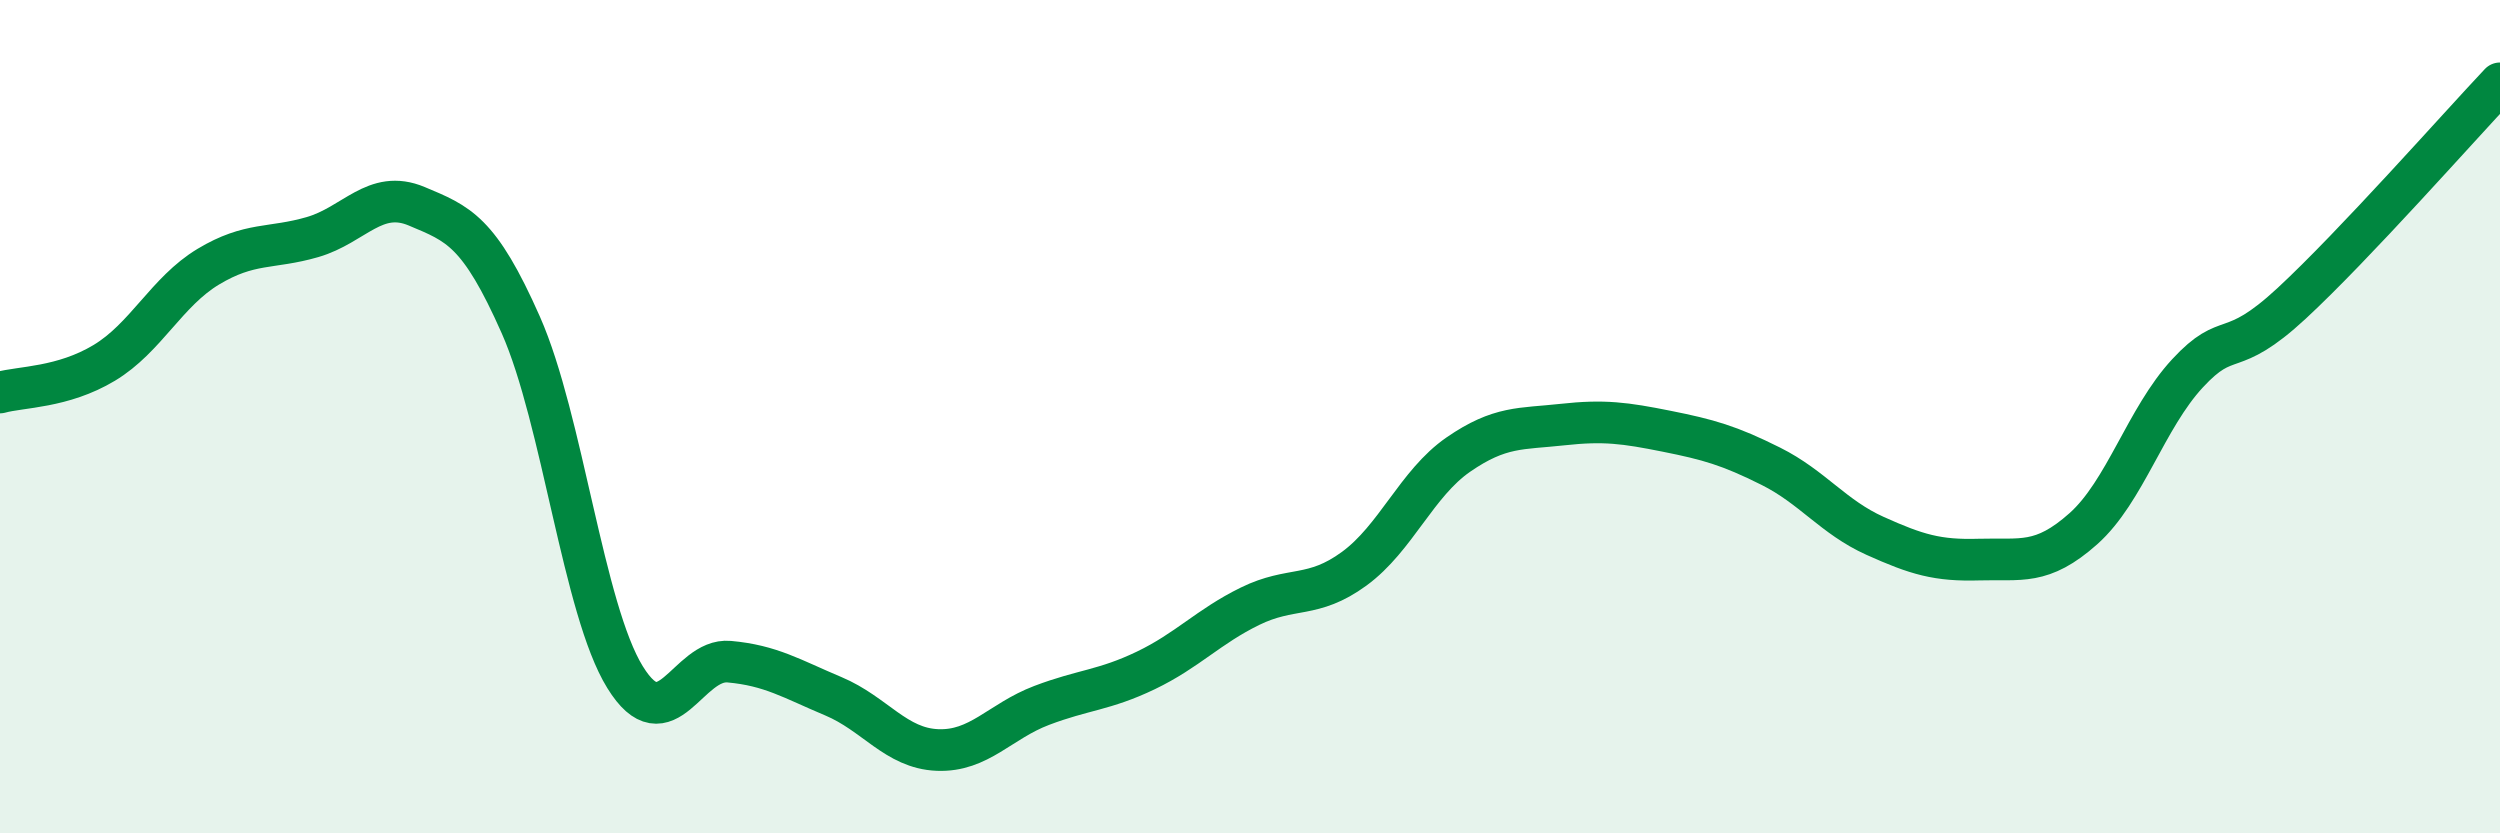
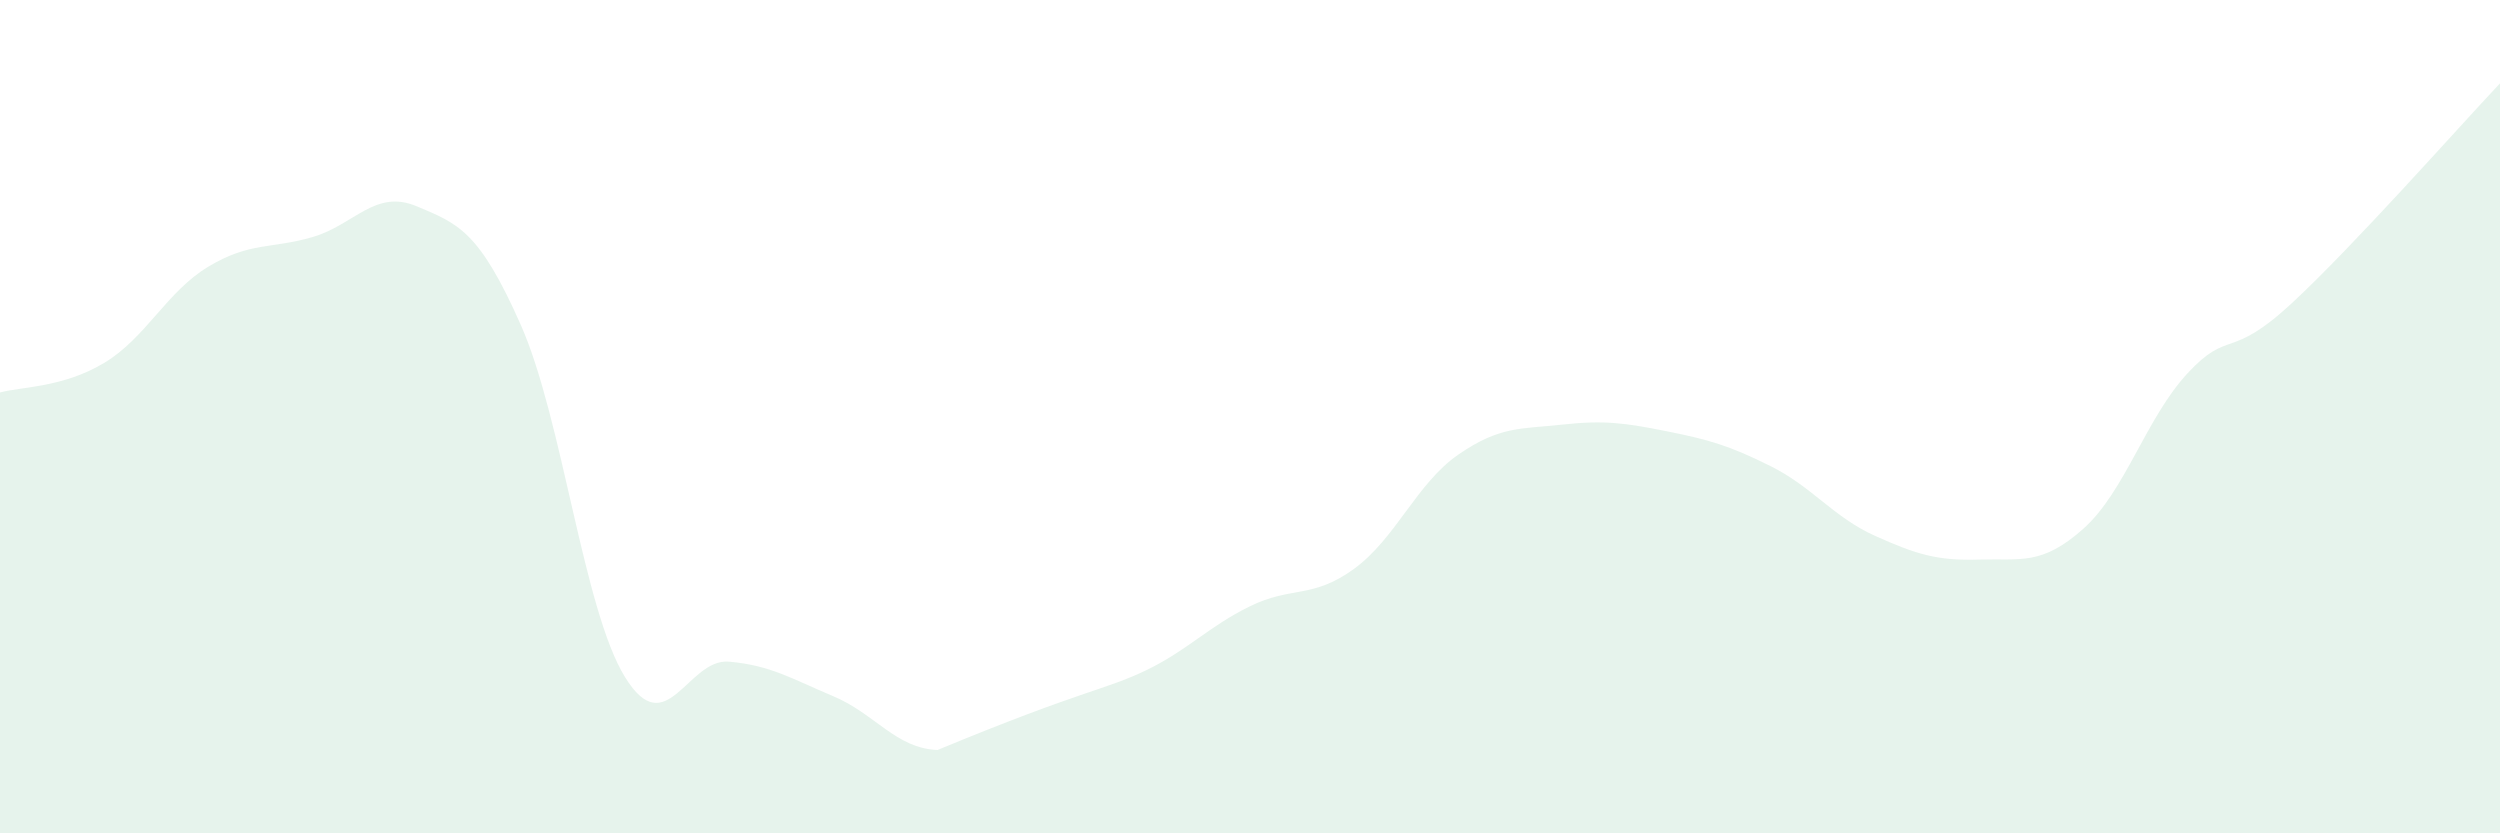
<svg xmlns="http://www.w3.org/2000/svg" width="60" height="20" viewBox="0 0 60 20">
-   <path d="M 0,9.42 C 0.5,9.28 1.5,9.31 2.5,8.71 C 3.5,8.11 4,7 5,6.4 C 6,5.8 6.5,5.98 7.5,5.69 C 8.5,5.4 9,4.53 10,4.95 C 11,5.37 11.5,5.54 12.5,7.8 C 13.5,10.06 14,14.63 15,16.25 C 16,17.87 16.5,15.79 17.5,15.88 C 18.5,15.97 19,16.29 20,16.71 C 21,17.13 21.5,17.96 22.5,18 C 23.5,18.04 24,17.31 25,16.93 C 26,16.55 26.5,16.57 27.5,16.09 C 28.5,15.61 29,15.04 30,14.55 C 31,14.06 31.5,14.38 32.5,13.65 C 33.5,12.92 34,11.6 35,10.91 C 36,10.22 36.5,10.3 37.5,10.19 C 38.5,10.08 39,10.15 40,10.35 C 41,10.55 41.5,10.69 42.5,11.19 C 43.5,11.69 44,12.41 45,12.86 C 46,13.31 46.5,13.46 47.5,13.43 C 48.5,13.4 49,13.58 50,12.69 C 51,11.8 51.5,10.04 52.5,8.96 C 53.5,7.88 53.5,8.67 55,7.28 C 56.5,5.89 59,3.06 60,2L60 20L0 20Z" fill="#008740" opacity="0.1" stroke-linecap="round" stroke-linejoin="round" />
-   <path d="M 0,9.42 C 0.5,9.28 1.5,9.31 2.5,8.71 C 3.5,8.11 4,7 5,6.4 C 6,5.8 6.5,5.98 7.5,5.69 C 8.5,5.4 9,4.53 10,4.95 C 11,5.37 11.5,5.54 12.5,7.8 C 13.5,10.06 14,14.63 15,16.25 C 16,17.87 16.5,15.79 17.5,15.88 C 18.5,15.97 19,16.29 20,16.71 C 21,17.13 21.5,17.96 22.5,18 C 23.5,18.04 24,17.31 25,16.93 C 26,16.55 26.5,16.57 27.5,16.09 C 28.5,15.61 29,15.04 30,14.55 C 31,14.06 31.5,14.38 32.5,13.65 C 33.5,12.92 34,11.6 35,10.91 C 36,10.22 36.5,10.3 37.5,10.19 C 38.5,10.08 39,10.15 40,10.35 C 41,10.55 41.5,10.69 42.5,11.19 C 43.5,11.69 44,12.41 45,12.86 C 46,13.31 46.5,13.46 47.5,13.43 C 48.5,13.4 49,13.58 50,12.69 C 51,11.8 51.5,10.04 52.5,8.96 C 53.5,7.88 53.5,8.67 55,7.28 C 56.5,5.89 59,3.06 60,2" stroke="#008740" stroke-width="1" fill="none" stroke-linecap="round" stroke-linejoin="round" />
+   <path d="M 0,9.42 C 0.5,9.28 1.5,9.31 2.5,8.71 C 3.5,8.11 4,7 5,6.4 C 6,5.8 6.5,5.98 7.5,5.69 C 8.5,5.4 9,4.53 10,4.95 C 11,5.37 11.5,5.54 12.5,7.8 C 13.5,10.06 14,14.63 15,16.25 C 16,17.87 16.5,15.79 17.5,15.88 C 18.5,15.97 19,16.29 20,16.71 C 21,17.13 21.5,17.96 22.5,18 C 26,16.55 26.5,16.57 27.5,16.09 C 28.5,15.61 29,15.04 30,14.55 C 31,14.06 31.5,14.38 32.5,13.65 C 33.5,12.92 34,11.6 35,10.91 C 36,10.22 36.5,10.3 37.5,10.19 C 38.5,10.08 39,10.15 40,10.35 C 41,10.55 41.5,10.69 42.5,11.19 C 43.5,11.69 44,12.41 45,12.86 C 46,13.31 46.5,13.46 47.5,13.43 C 48.5,13.4 49,13.58 50,12.69 C 51,11.8 51.5,10.04 52.5,8.96 C 53.5,7.88 53.5,8.67 55,7.28 C 56.5,5.89 59,3.06 60,2L60 20L0 20Z" fill="#008740" opacity="0.1" stroke-linecap="round" stroke-linejoin="round" />
</svg>